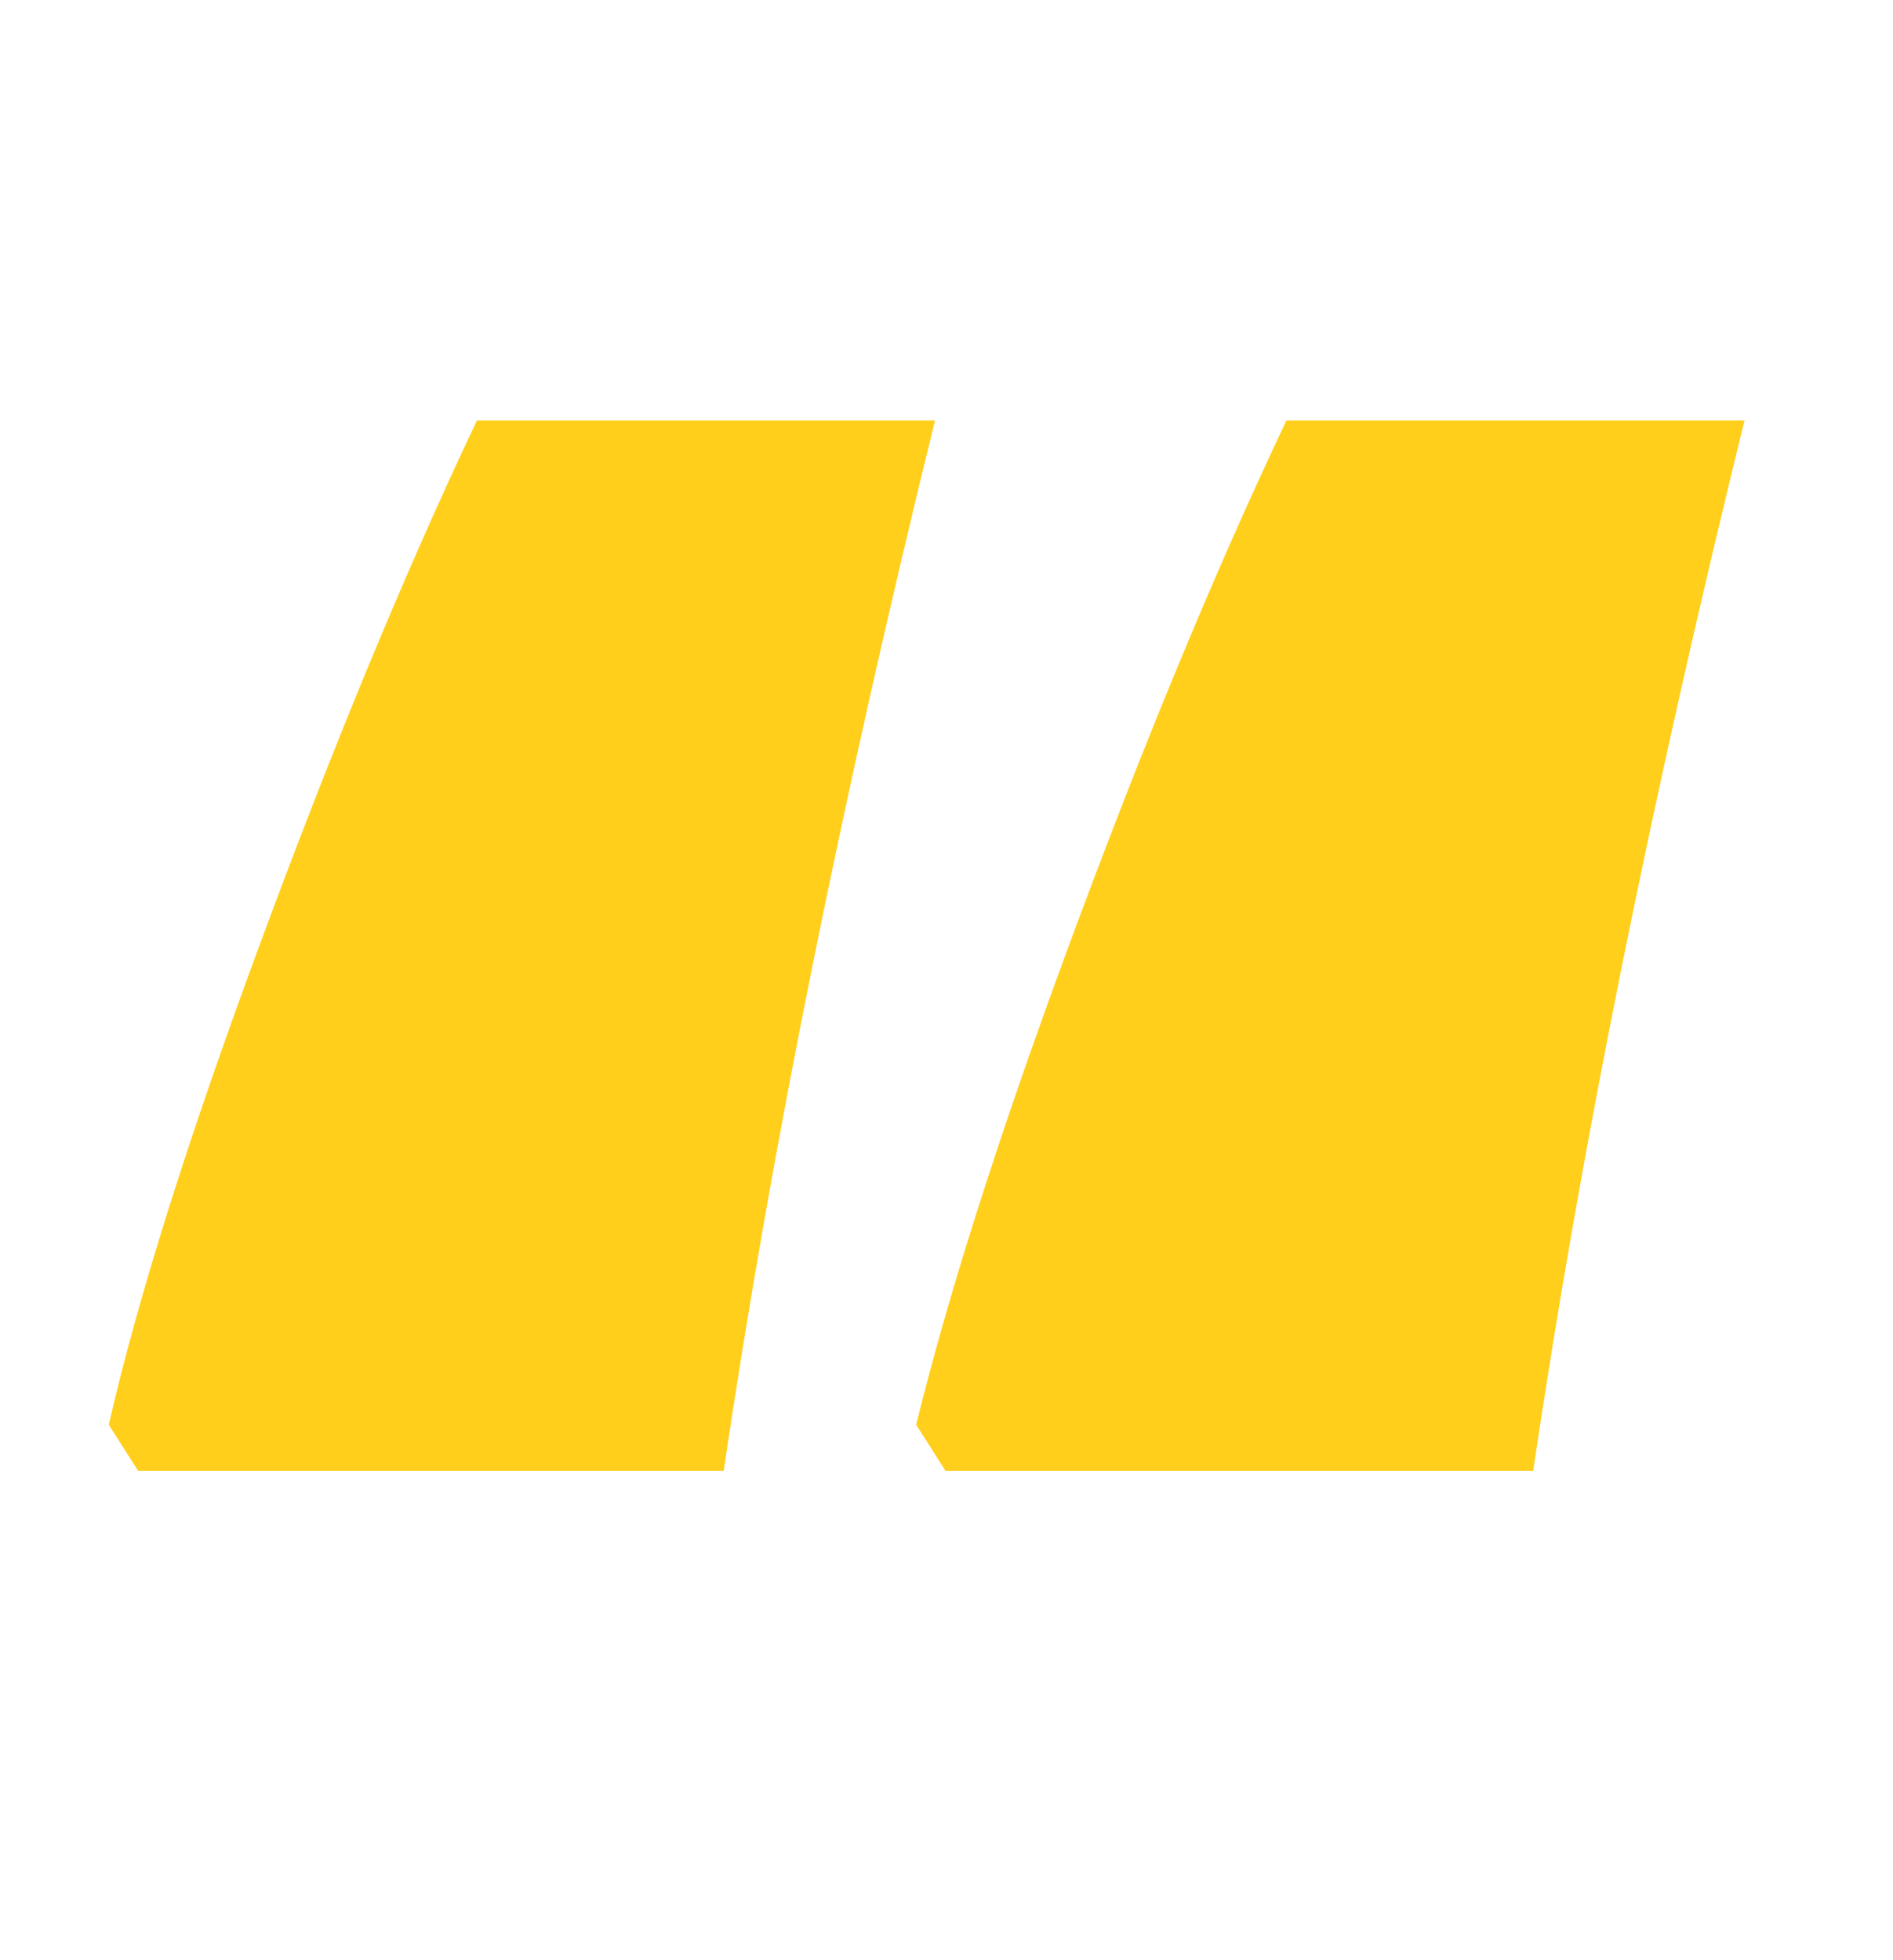
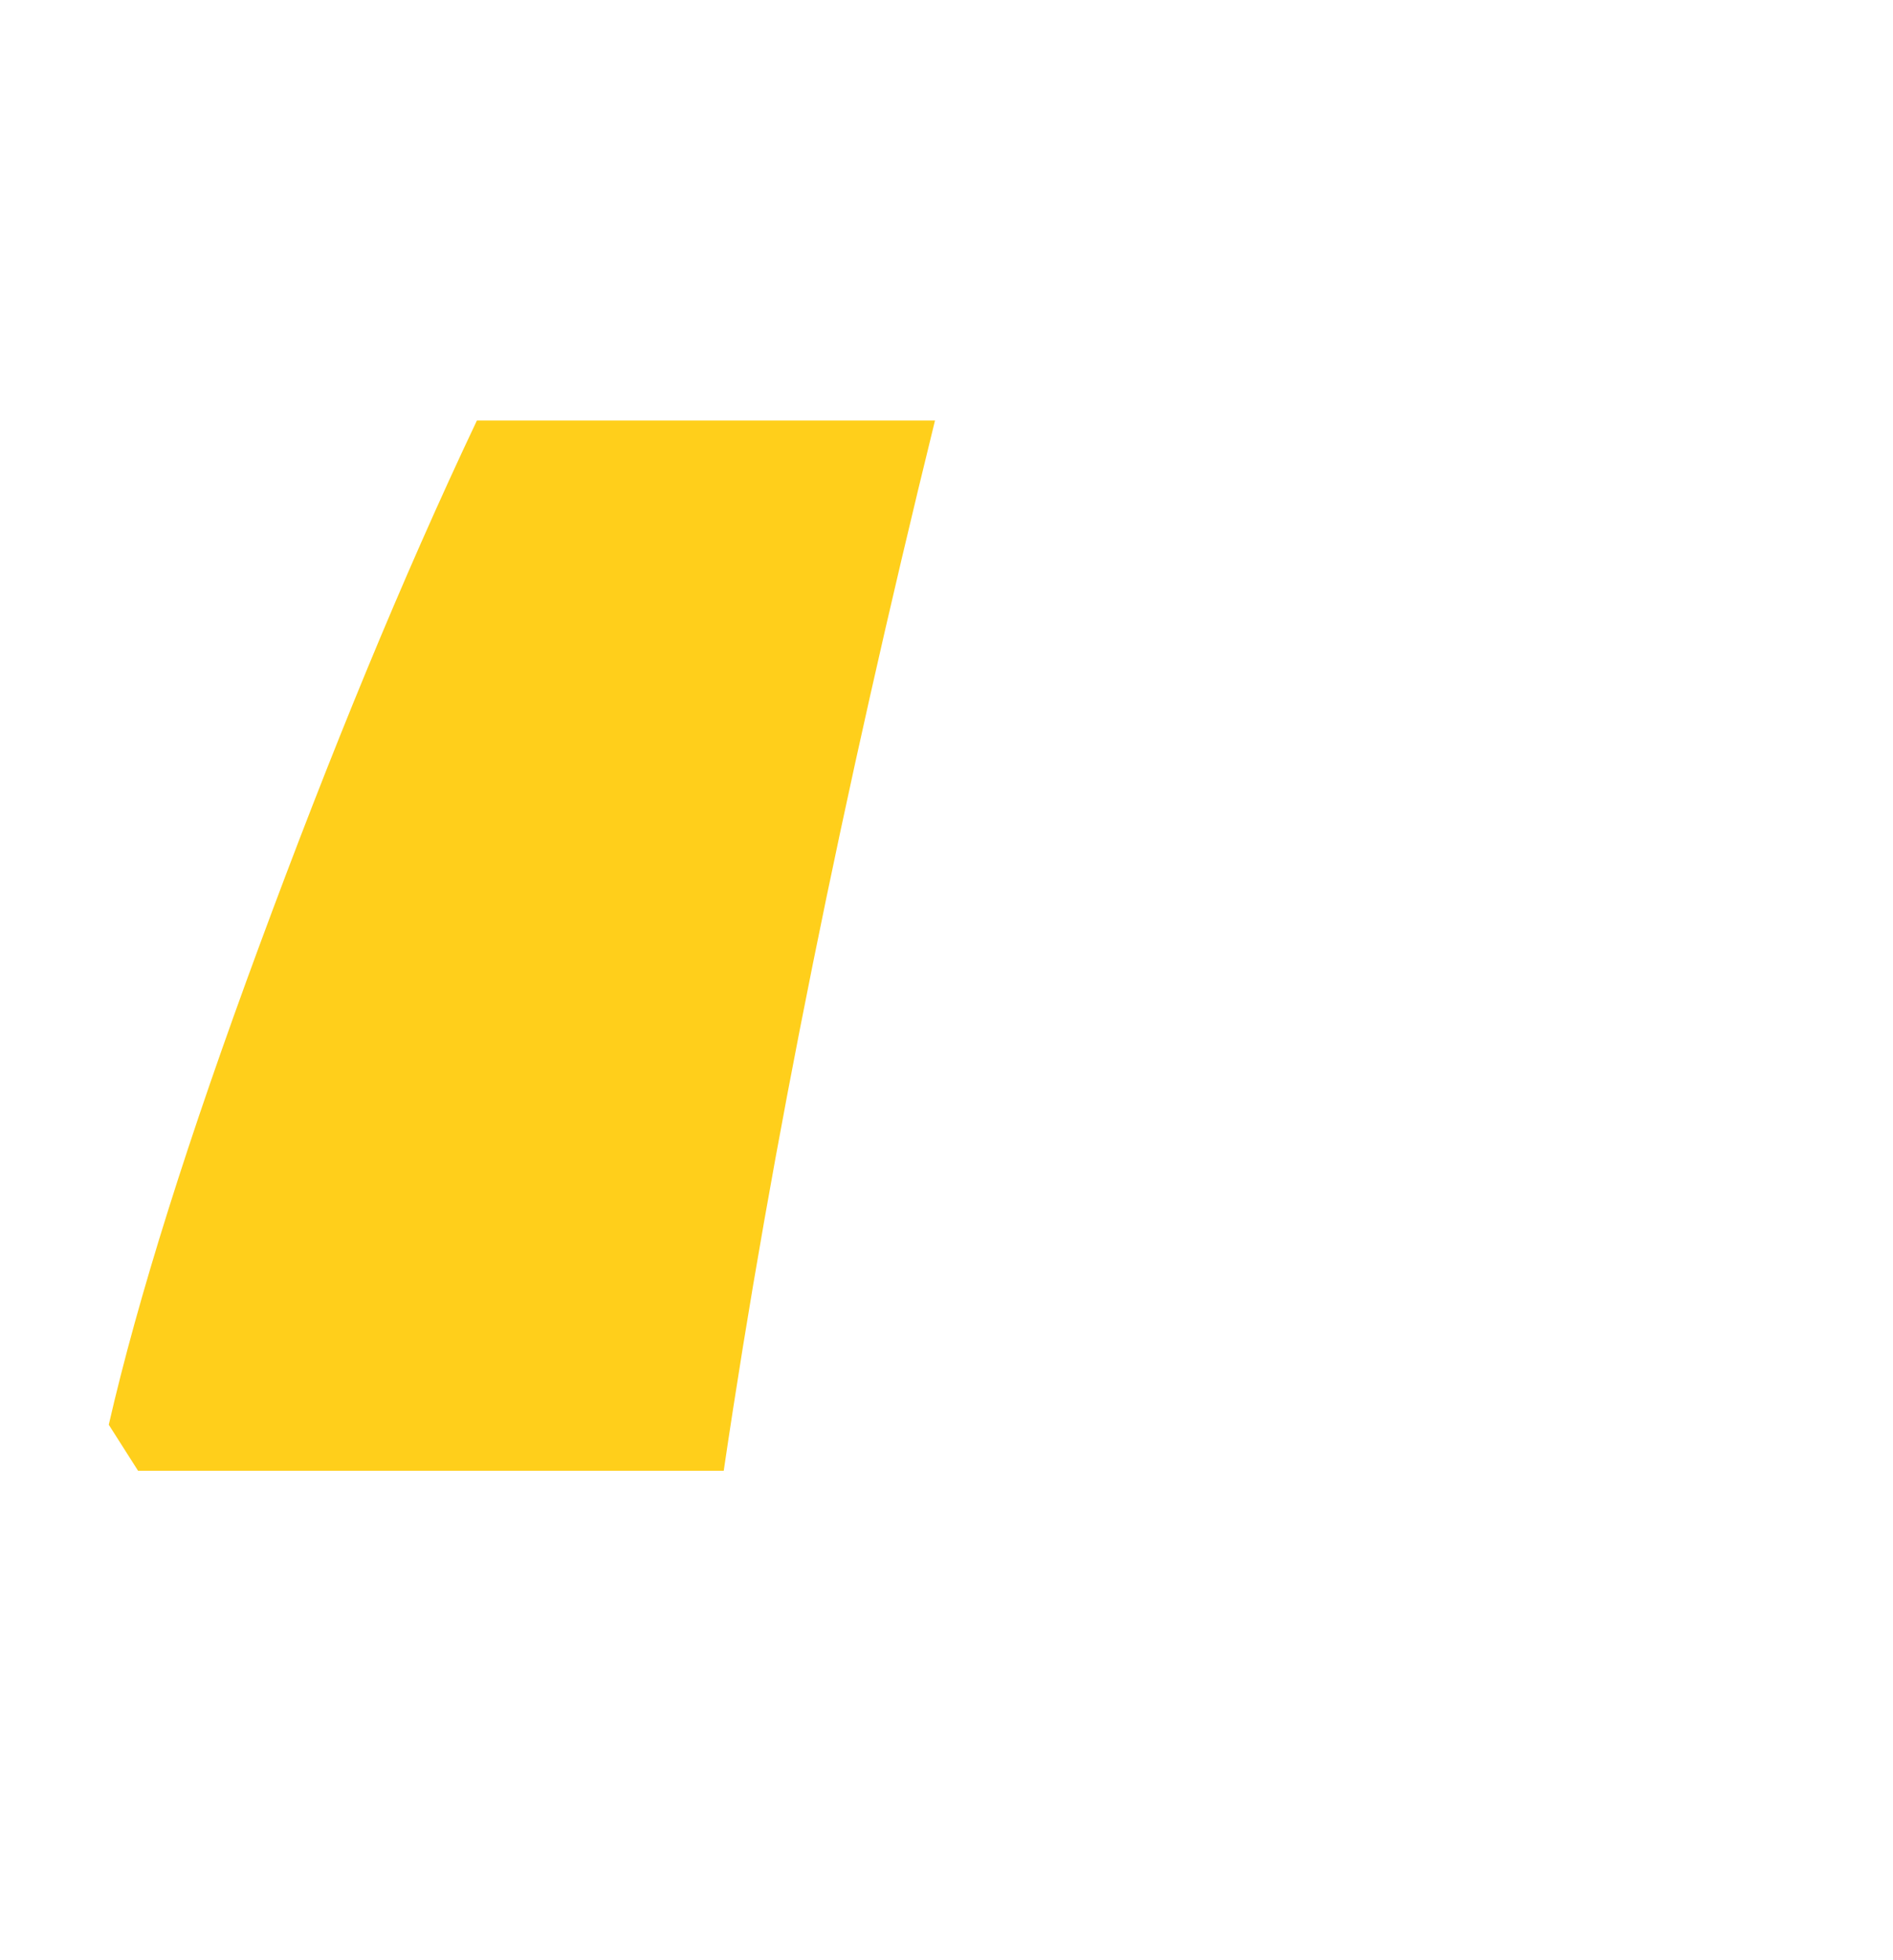
<svg xmlns="http://www.w3.org/2000/svg" version="1.1" id="Layer_1" x="0px" y="0px" viewBox="0 0 90.5 93.7" style="enable-background:new 0 0 90.5 93.7;" xml:space="preserve">
  <style type="text/css">
	.st0{fill:#FFCF1B;}
</style>
  <g>
    <path class="st0" d="M6.6,70.3l-1.4-2.2C6.6,62,9,54.4,12.4,45.2s6.8-17.5,10.4-25.1h21.9C40.3,38,36.9,54.7,34.6,70.3H6.6z" />
  </g>
  <g>
-     <path class="st0" d="M45.2,70.3l-1.4-2.2c1.5-6.1,3.9-13.7,7.3-22.9s6.8-17.5,10.4-25.1h21.9C79,38,75.6,54.7,73.3,70.3H45.2z" />
-   </g>
+     </g>
</svg>